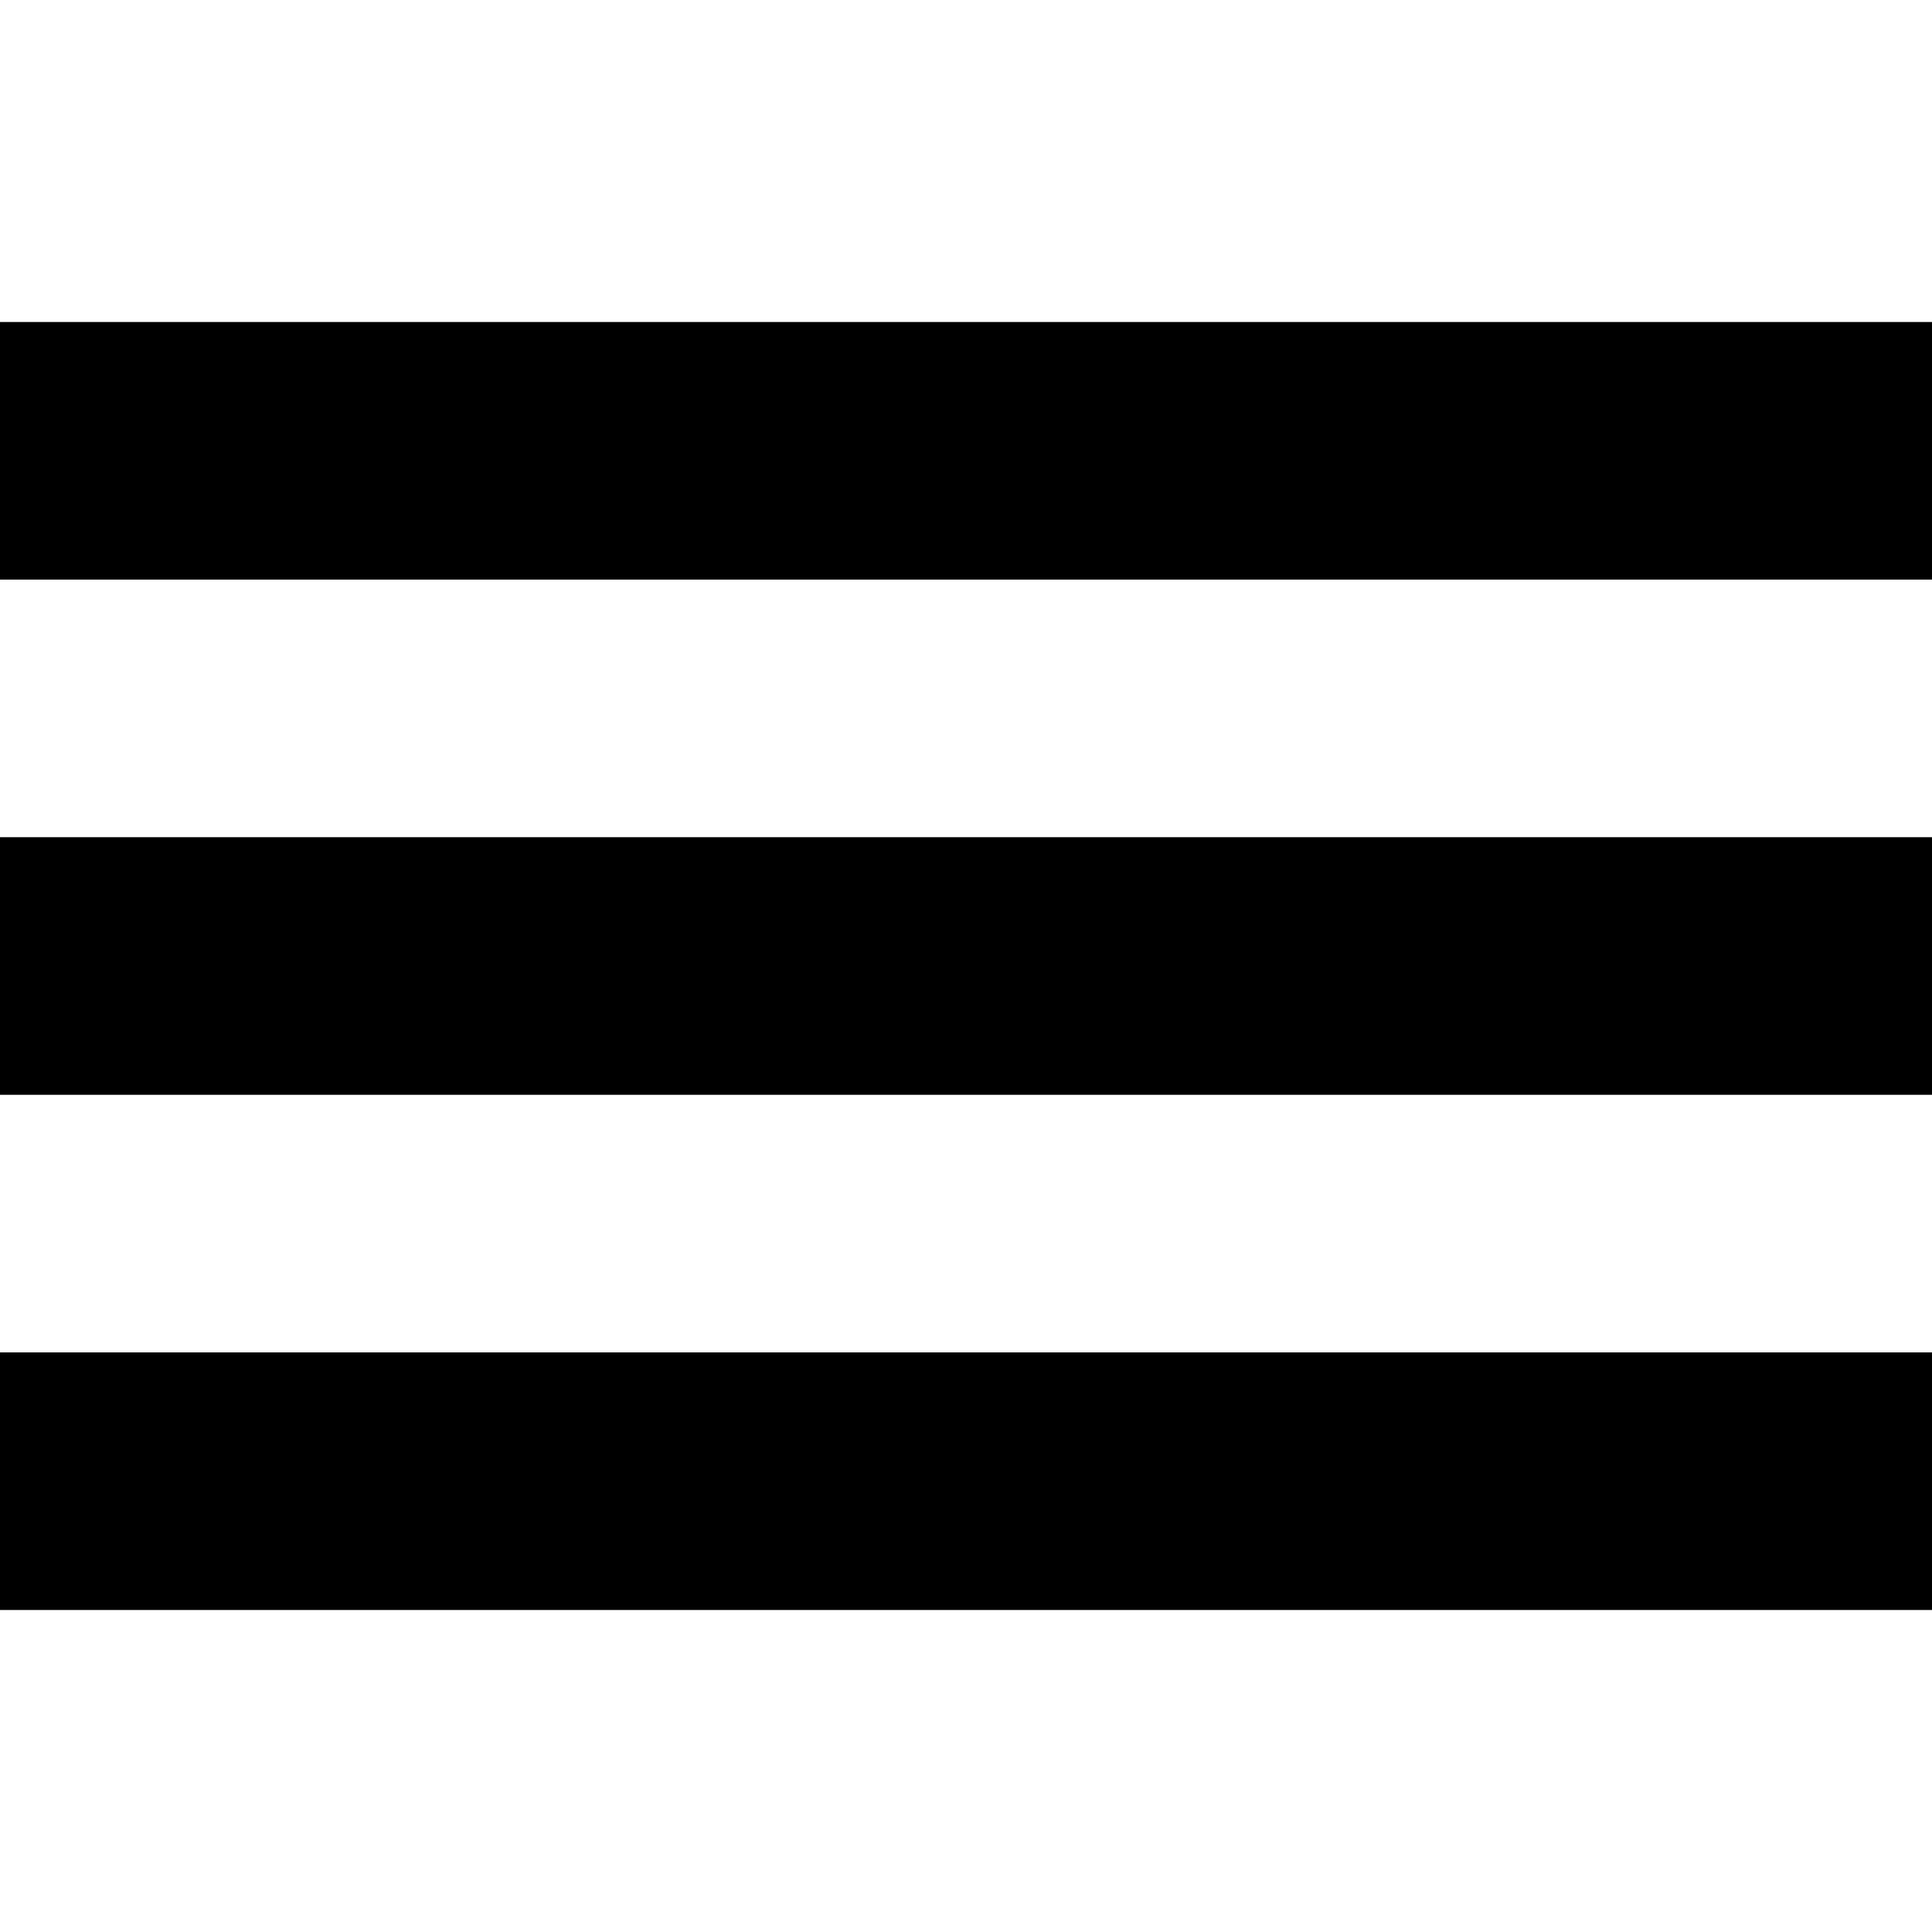
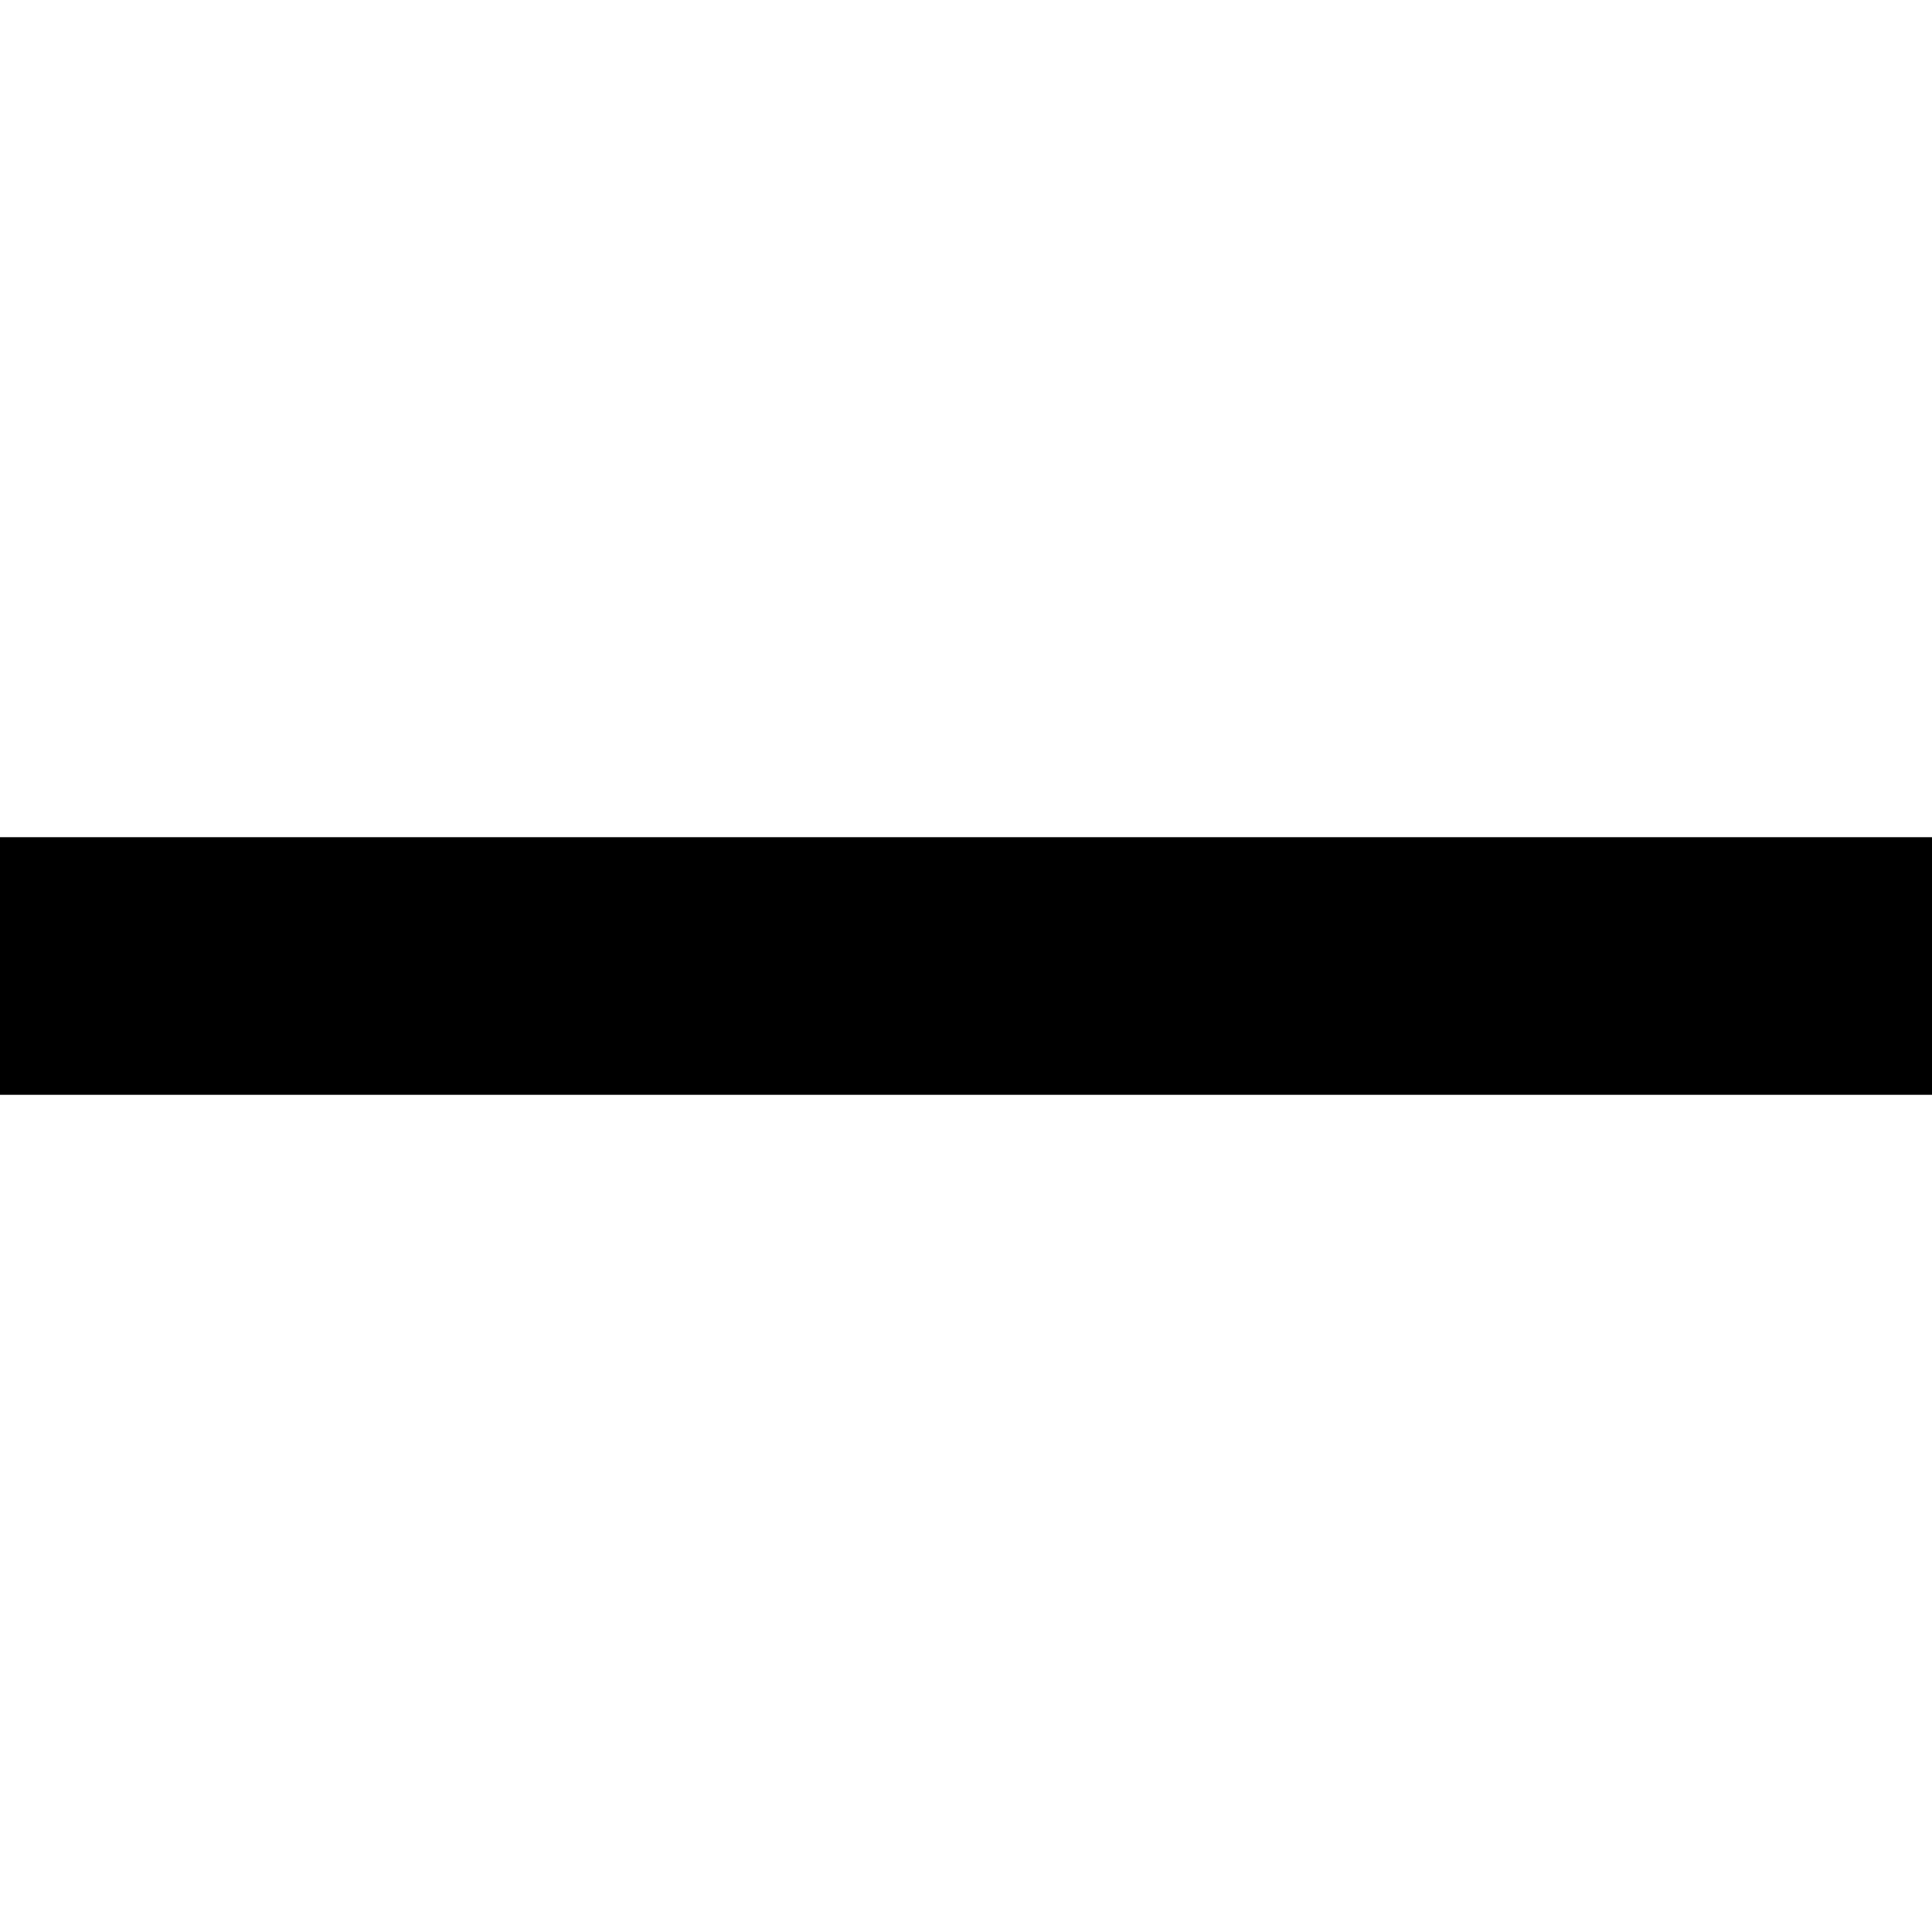
<svg xmlns="http://www.w3.org/2000/svg" version="1.0" width="1200pt" height="1200pt" viewBox="0 0 1200 1200" preserveAspectRatio="xMidYMid meet">
  <g transform="translate(0,1200) scale(0.1,-0.1)" fill="#000000" stroke="none">
-     <path d="M0 9200 l0 -800 6000 0 6000 0 0 800 0 800 -6000 0 -6000 0 0 -800z" />
-     <path d="M0 6000 l0 -800 6000 0 6000 0 0 800 0 800 -6000 0 -6000 0 0 -800z" />
-     <path d="M0 2800 l0 -800 6000 0 6000 0 0 800 0 800 -6000 0 -6000 0 0 -800z" />
+     <path d="M0 6000 l0 -800 6000 0 6000 0 0 800 0 800 -6000 0 -6000 0 0 -800" />
  </g>
</svg>